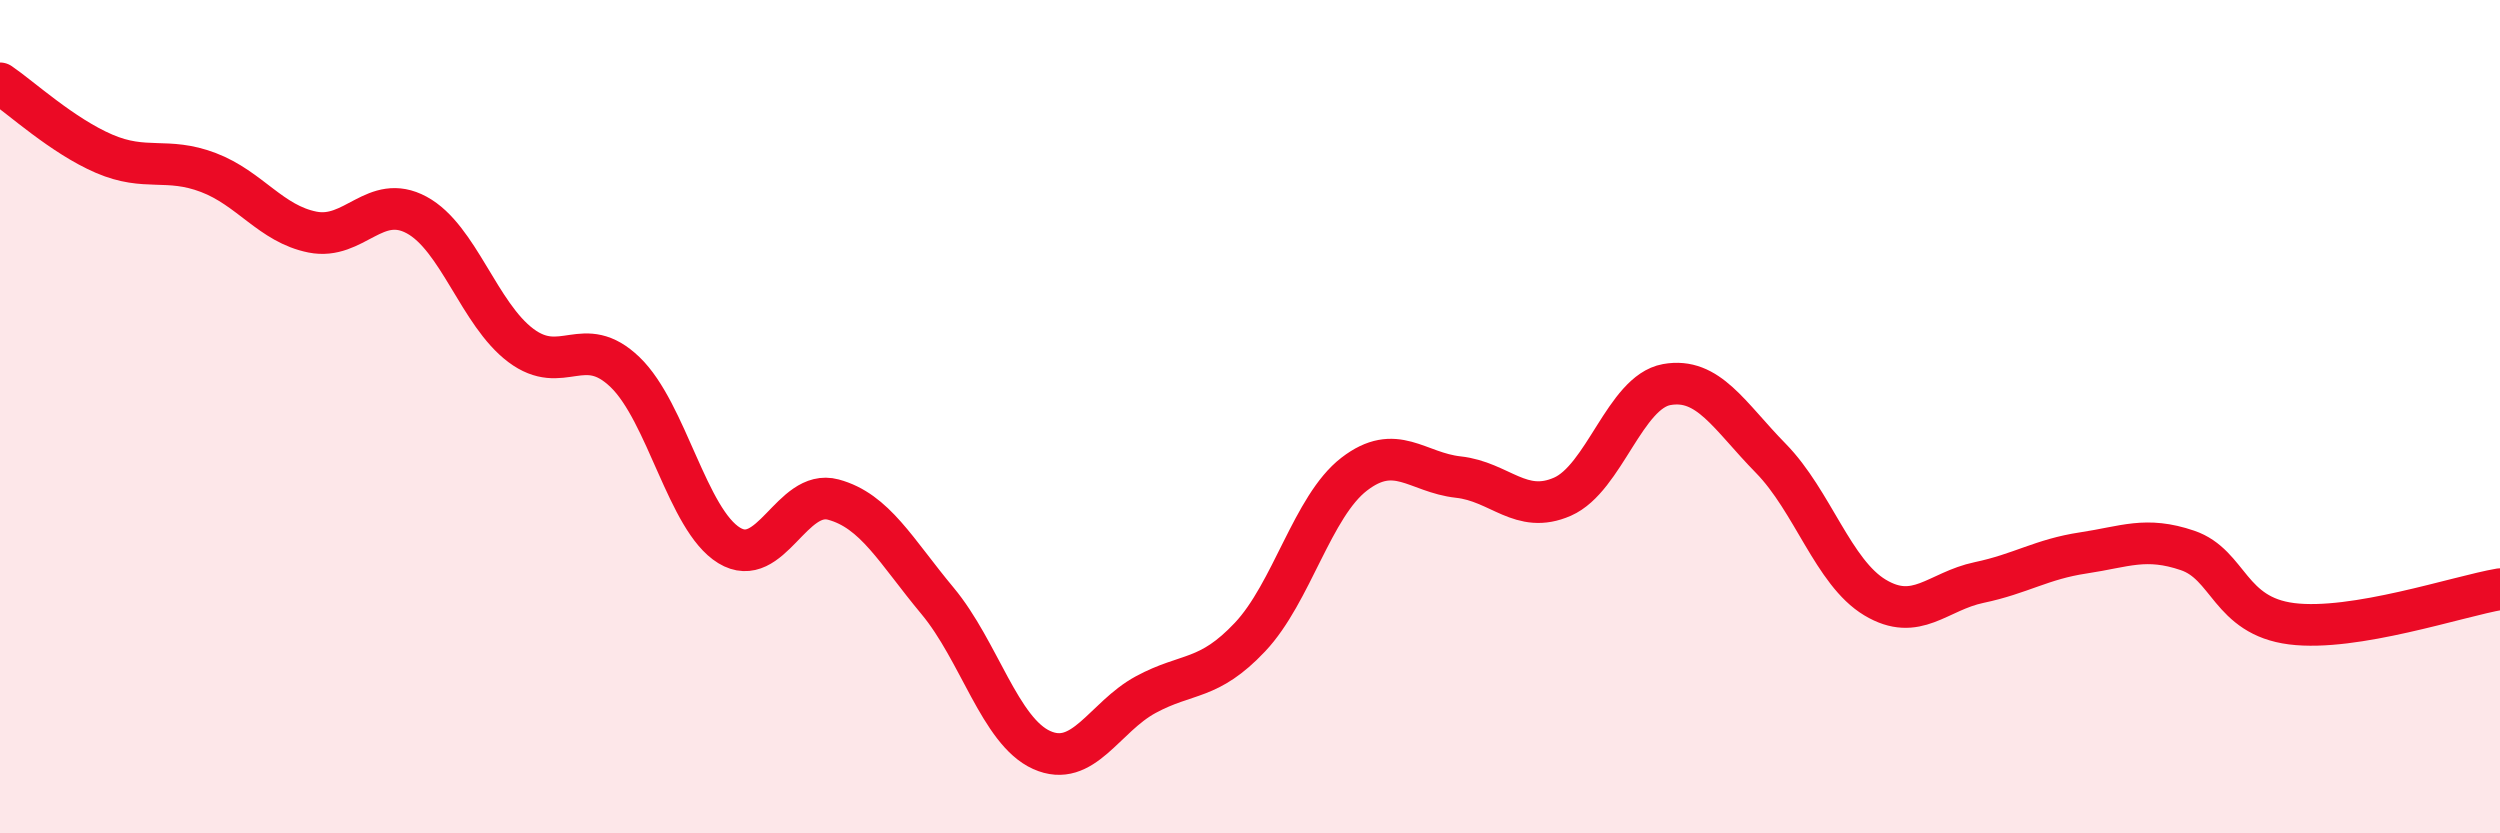
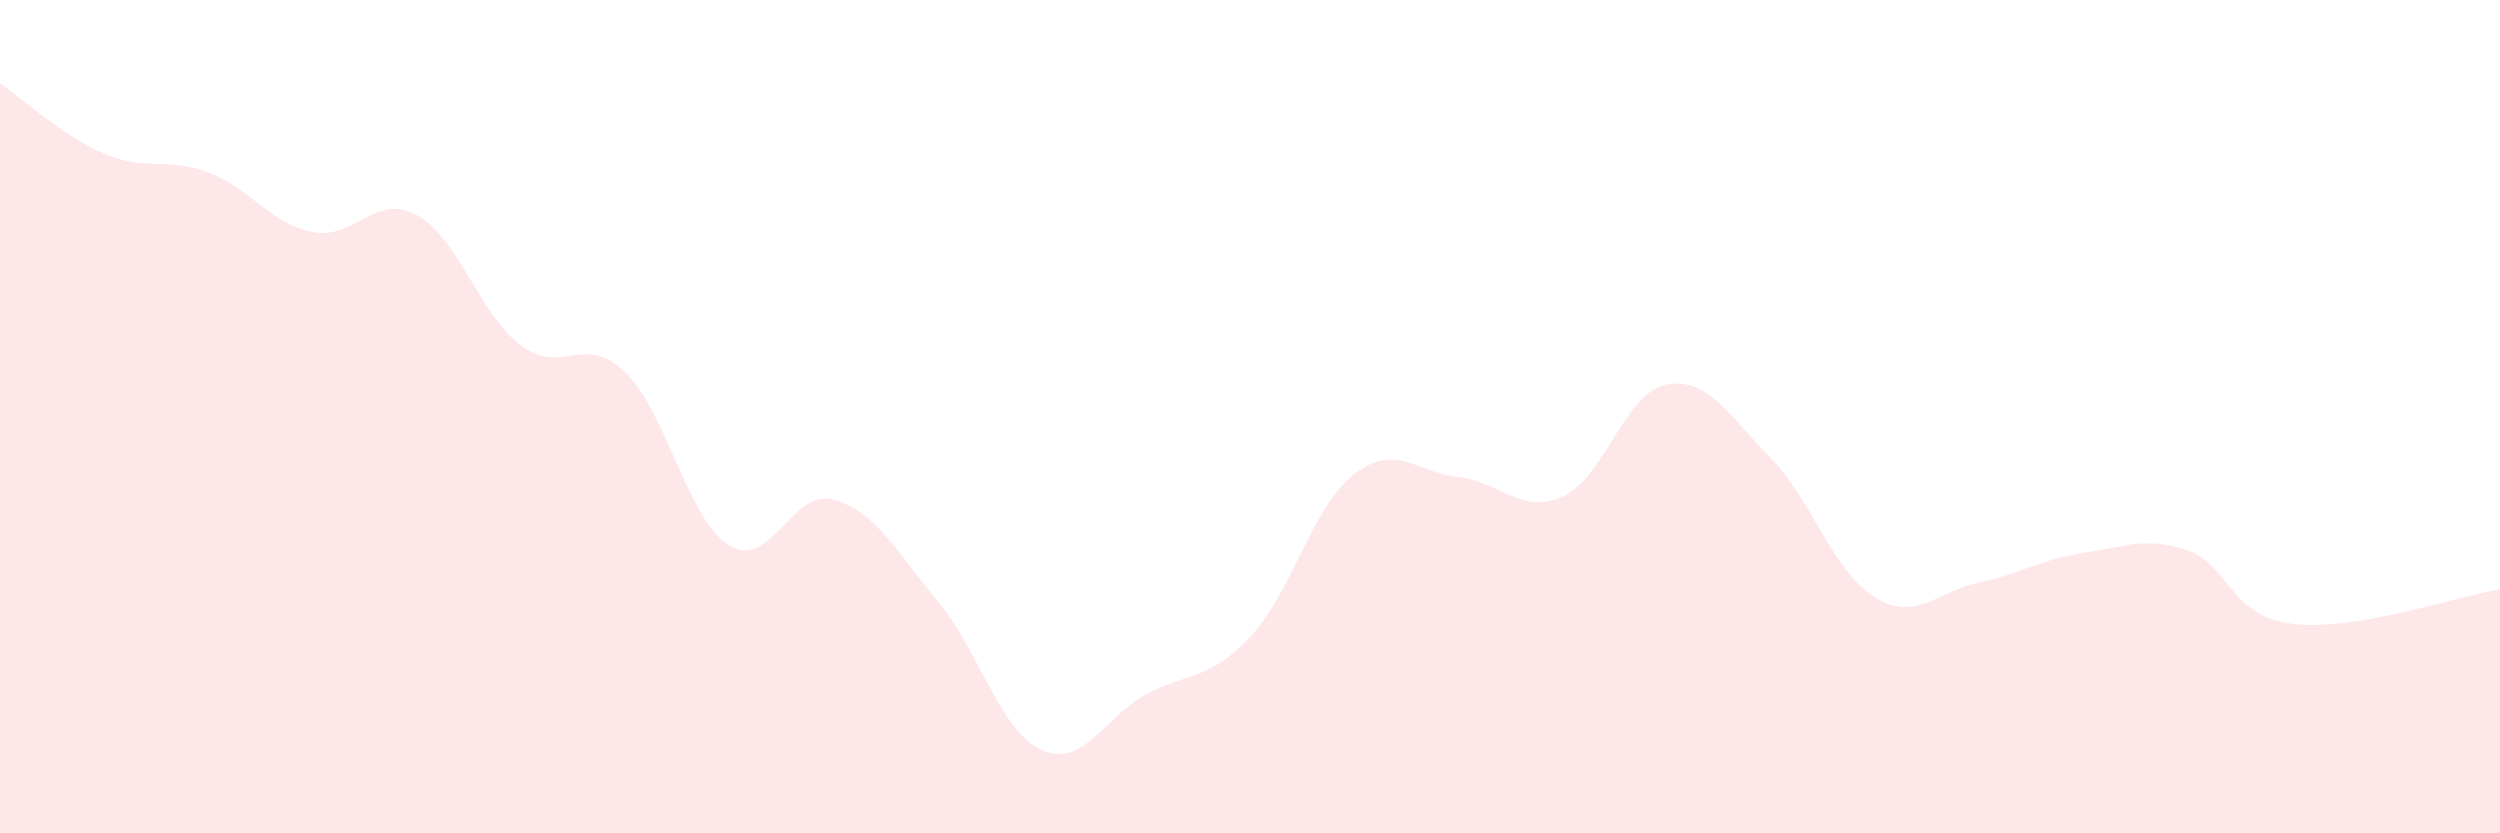
<svg xmlns="http://www.w3.org/2000/svg" width="60" height="20" viewBox="0 0 60 20">
  <path d="M 0,2 C 0.5,2.34 1.5,3.26 2.5,3.69 C 3.5,4.12 4,3.76 5,4.14 C 6,4.52 6.5,5.37 7.5,5.57 C 8.5,5.77 9,4.62 10,5.16 C 11,5.7 11.5,7.54 12.5,8.29 C 13.5,9.04 14,7.97 15,8.93 C 16,9.89 16.5,12.48 17.5,13.09 C 18.5,13.7 19,11.72 20,11.99 C 21,12.26 21.5,13.22 22.5,14.42 C 23.5,15.62 24,17.55 25,18 C 26,18.45 26.5,17.21 27.5,16.67 C 28.5,16.13 29,16.35 30,15.29 C 31,14.23 31.5,12.15 32.5,11.38 C 33.5,10.61 34,11.34 35,11.45 C 36,11.56 36.5,12.36 37.5,11.92 C 38.5,11.48 39,9.41 40,9.23 C 41,9.05 41.5,9.98 42.5,11 C 43.5,12.02 44,13.74 45,14.34 C 46,14.94 46.5,14.19 47.5,13.98 C 48.5,13.77 49,13.42 50,13.27 C 51,13.12 51.5,12.87 52.5,13.21 C 53.5,13.55 53.5,14.78 55,14.97 C 56.5,15.16 59,14.31 60,14.14L60 20L0 20Z" fill="#EB0A25" opacity="0.1" stroke-linecap="round" stroke-linejoin="round" />
-   <path d="M 0,2 C 0.5,2.34 1.5,3.26 2.5,3.69 C 3.5,4.12 4,3.76 5,4.14 C 6,4.52 6.5,5.37 7.5,5.57 C 8.5,5.77 9,4.62 10,5.16 C 11,5.7 11.5,7.54 12.5,8.29 C 13.5,9.04 14,7.97 15,8.93 C 16,9.89 16.5,12.48 17.5,13.09 C 18.5,13.7 19,11.72 20,11.99 C 21,12.26 21.5,13.22 22.5,14.42 C 23.5,15.62 24,17.55 25,18 C 26,18.45 26.5,17.21 27.5,16.67 C 28.5,16.13 29,16.35 30,15.29 C 31,14.23 31.5,12.15 32.5,11.38 C 33.5,10.61 34,11.34 35,11.45 C 36,11.56 36.5,12.36 37.5,11.92 C 38.5,11.48 39,9.41 40,9.23 C 41,9.05 41.5,9.98 42.5,11 C 43.5,12.02 44,13.74 45,14.34 C 46,14.94 46.5,14.19 47.5,13.98 C 48.5,13.77 49,13.42 50,13.27 C 51,13.12 51.5,12.87 52.5,13.21 C 53.5,13.55 53.5,14.78 55,14.97 C 56.5,15.16 59,14.31 60,14.14" stroke="#EB0A25" stroke-width="1" fill="none" stroke-linecap="round" stroke-linejoin="round" />
</svg>